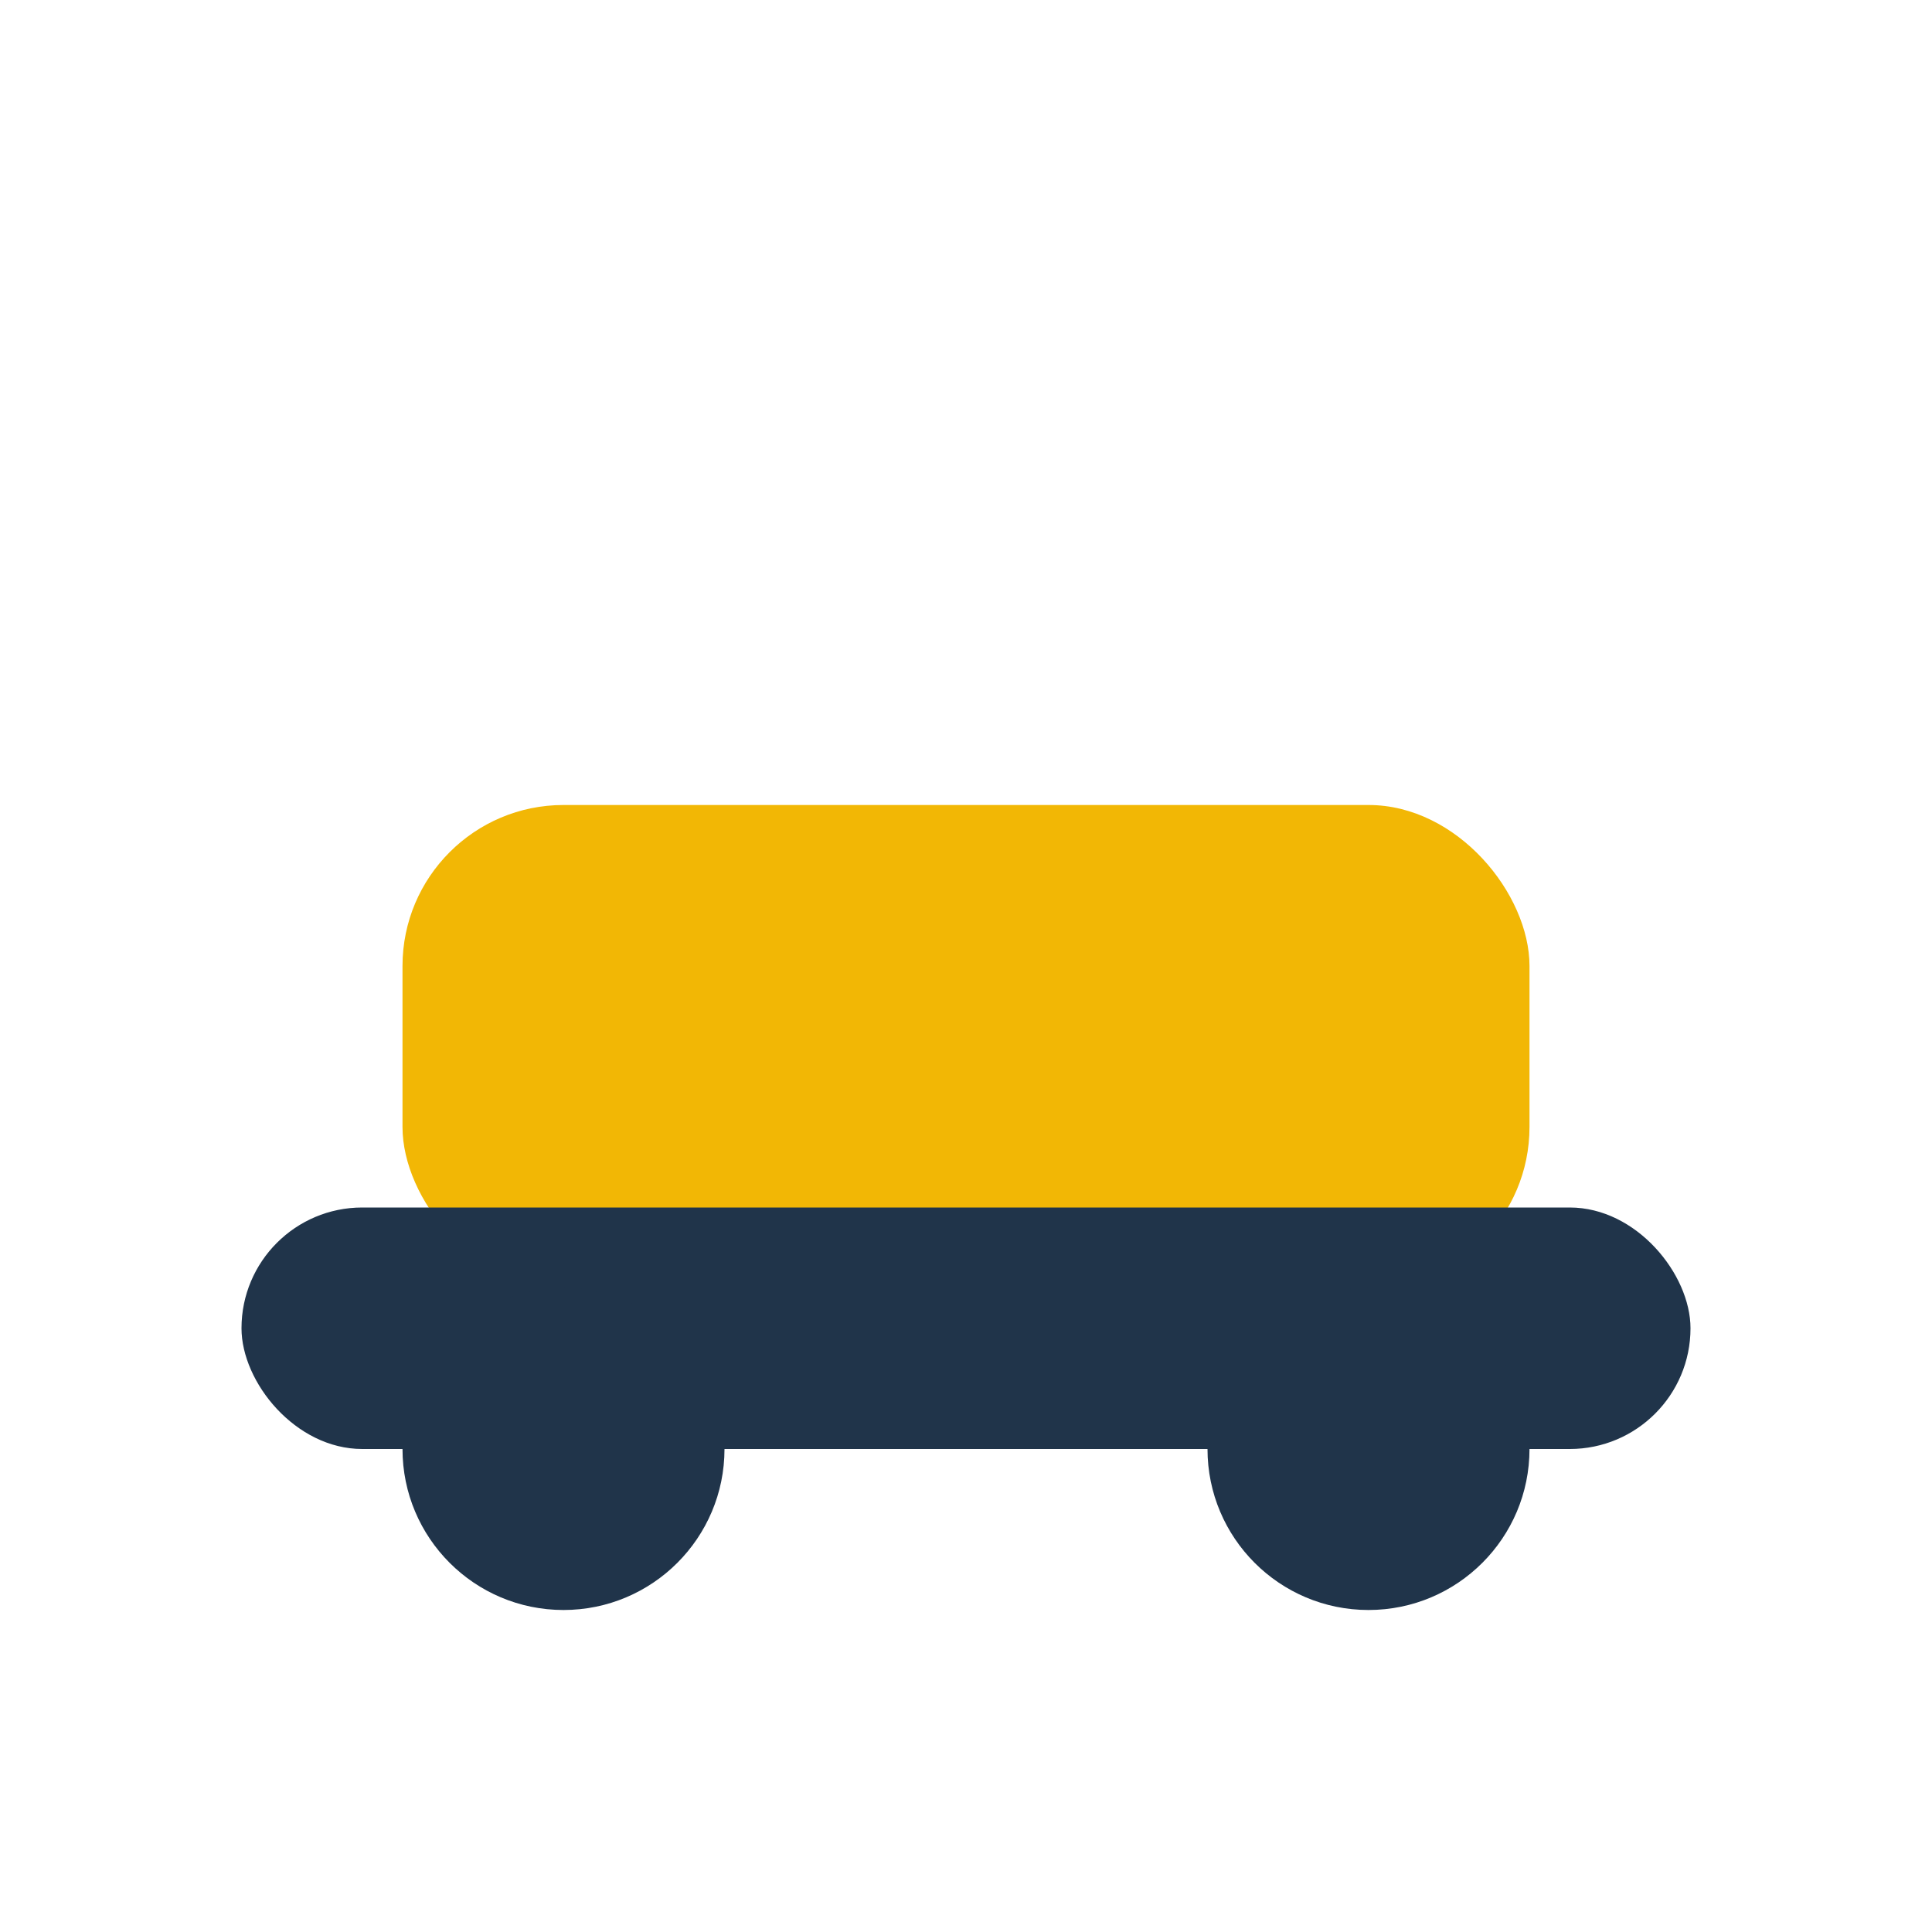
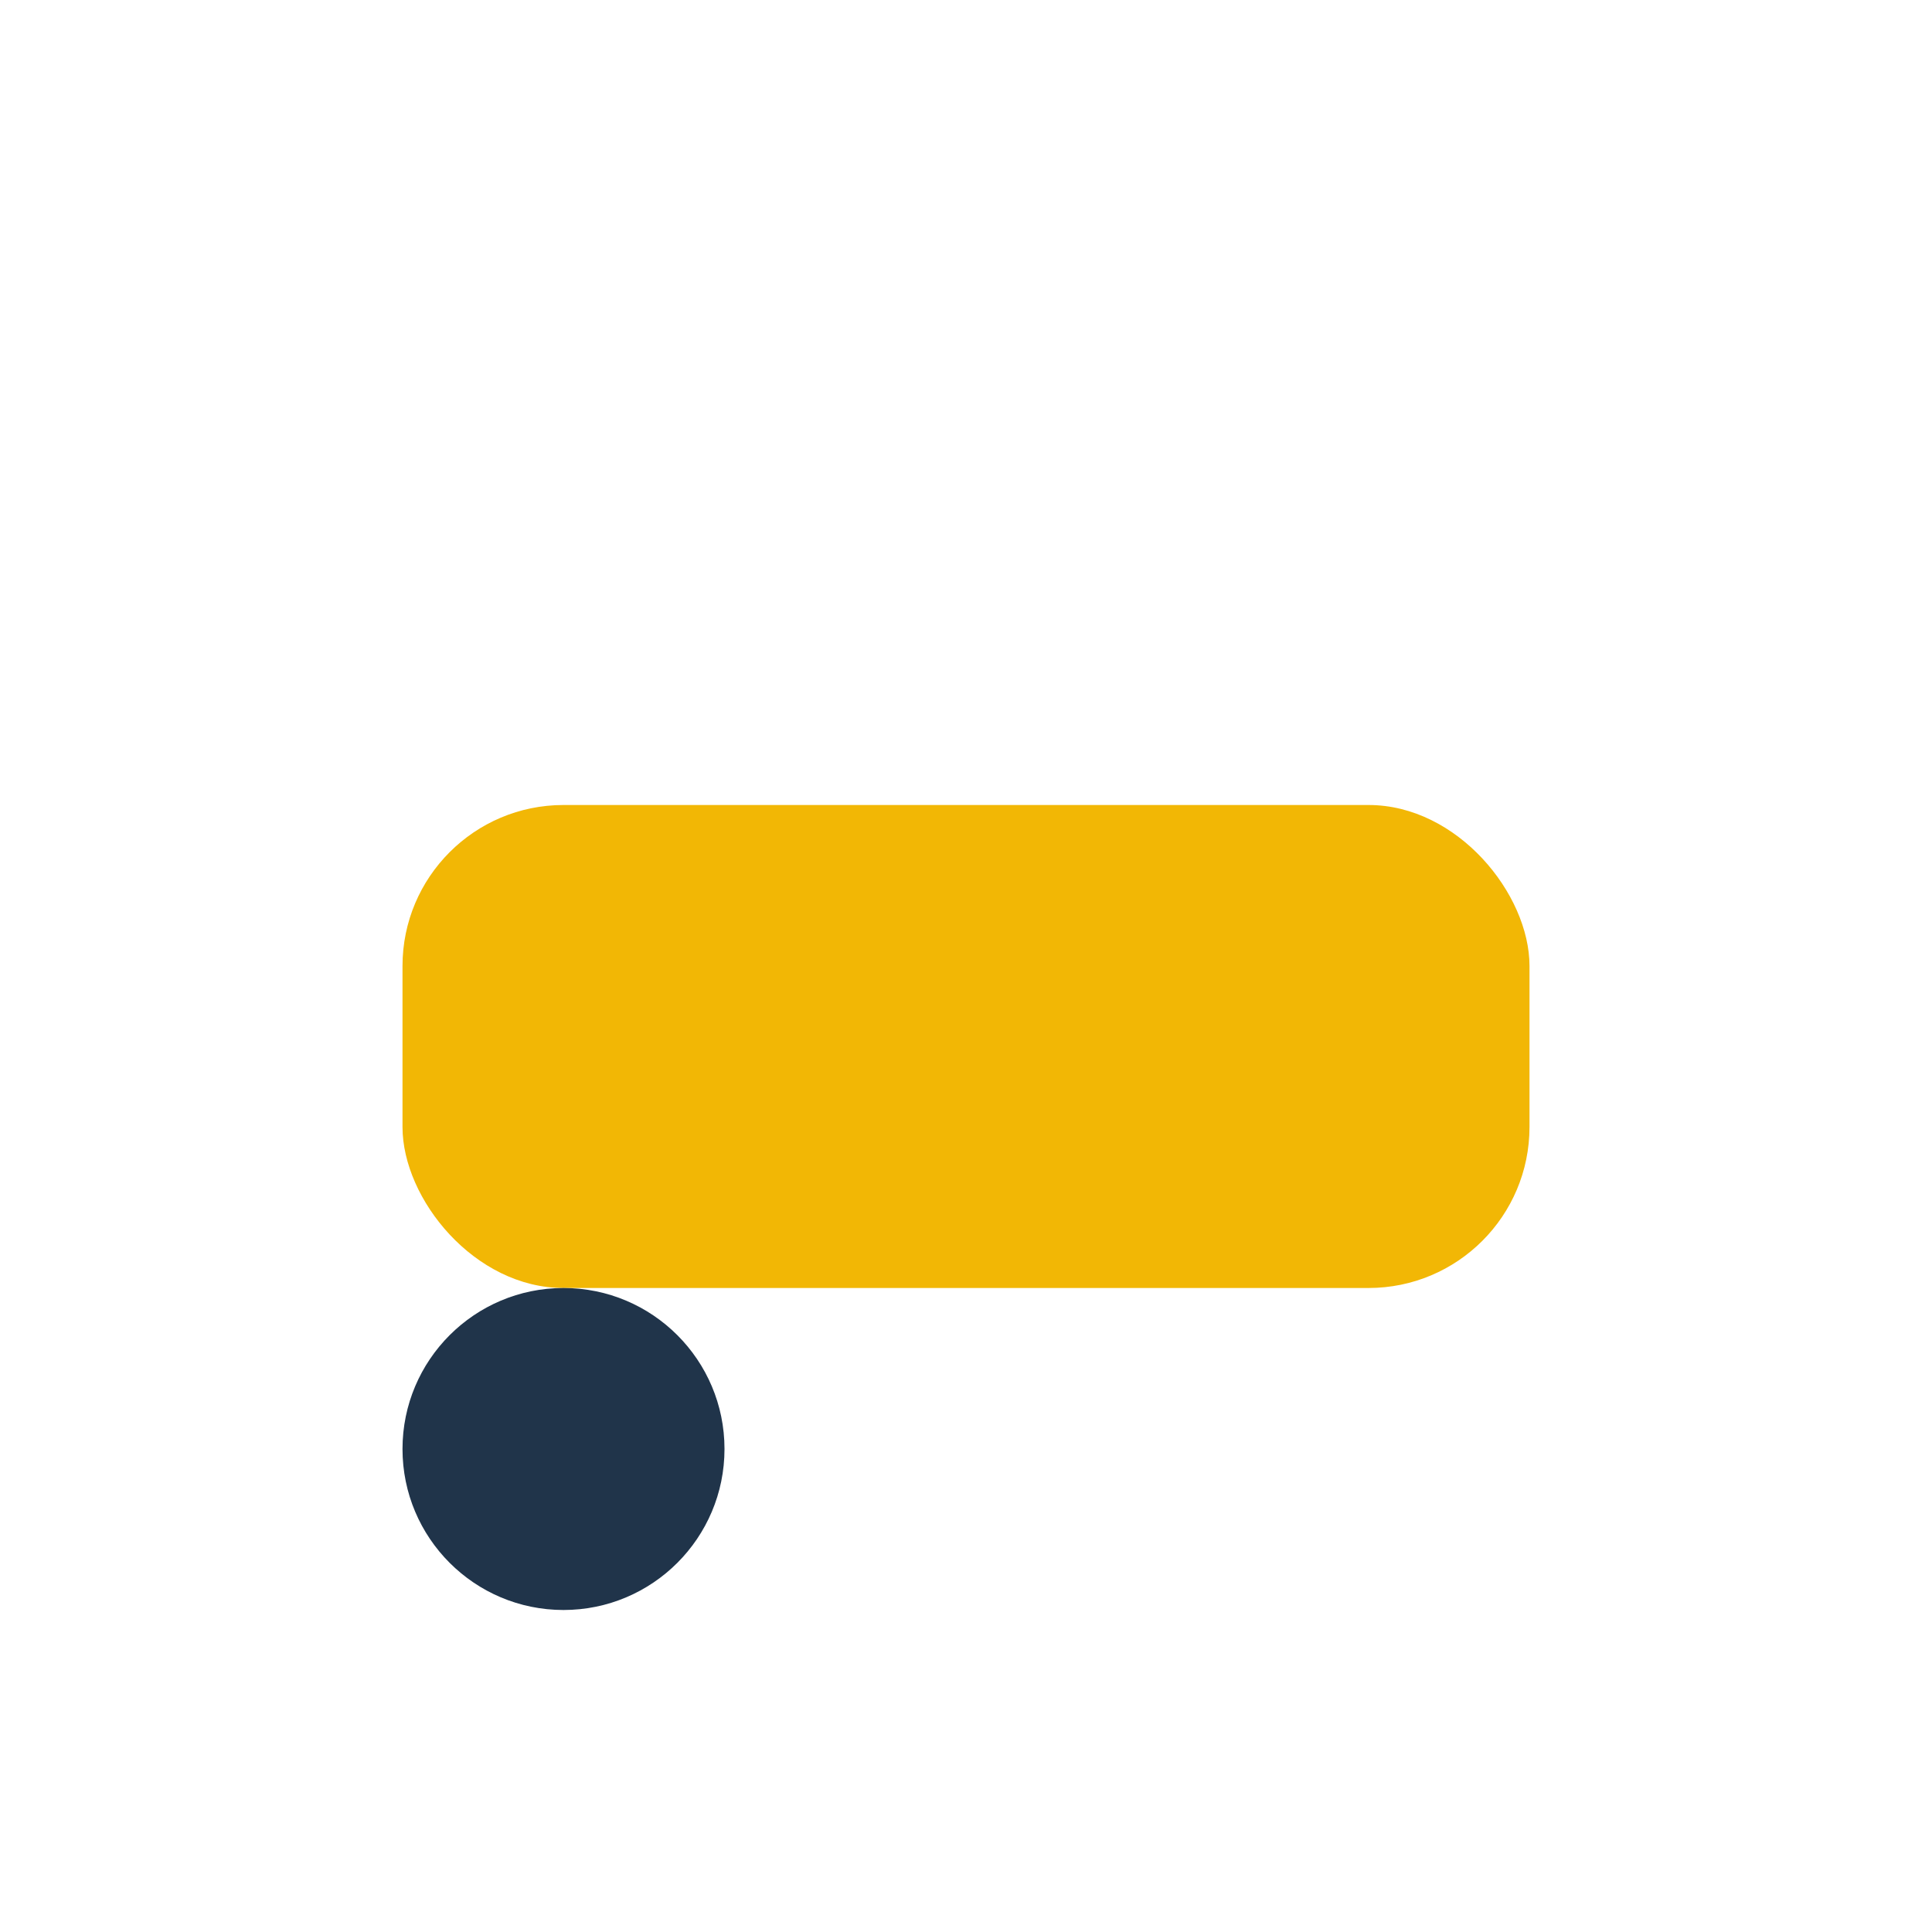
<svg xmlns="http://www.w3.org/2000/svg" width="24" height="24" viewBox="0 0 24 24">
  <rect x="5" y="10" width="14" height="6" rx="2" fill="#F2B705" />
-   <rect x="3" y="15" width="18" height="3" rx="1.5" fill="#20344A" />
  <circle cx="7" cy="18" r="2" fill="#20344A" />
-   <circle cx="17" cy="18" r="2" fill="#20344A" />
</svg>